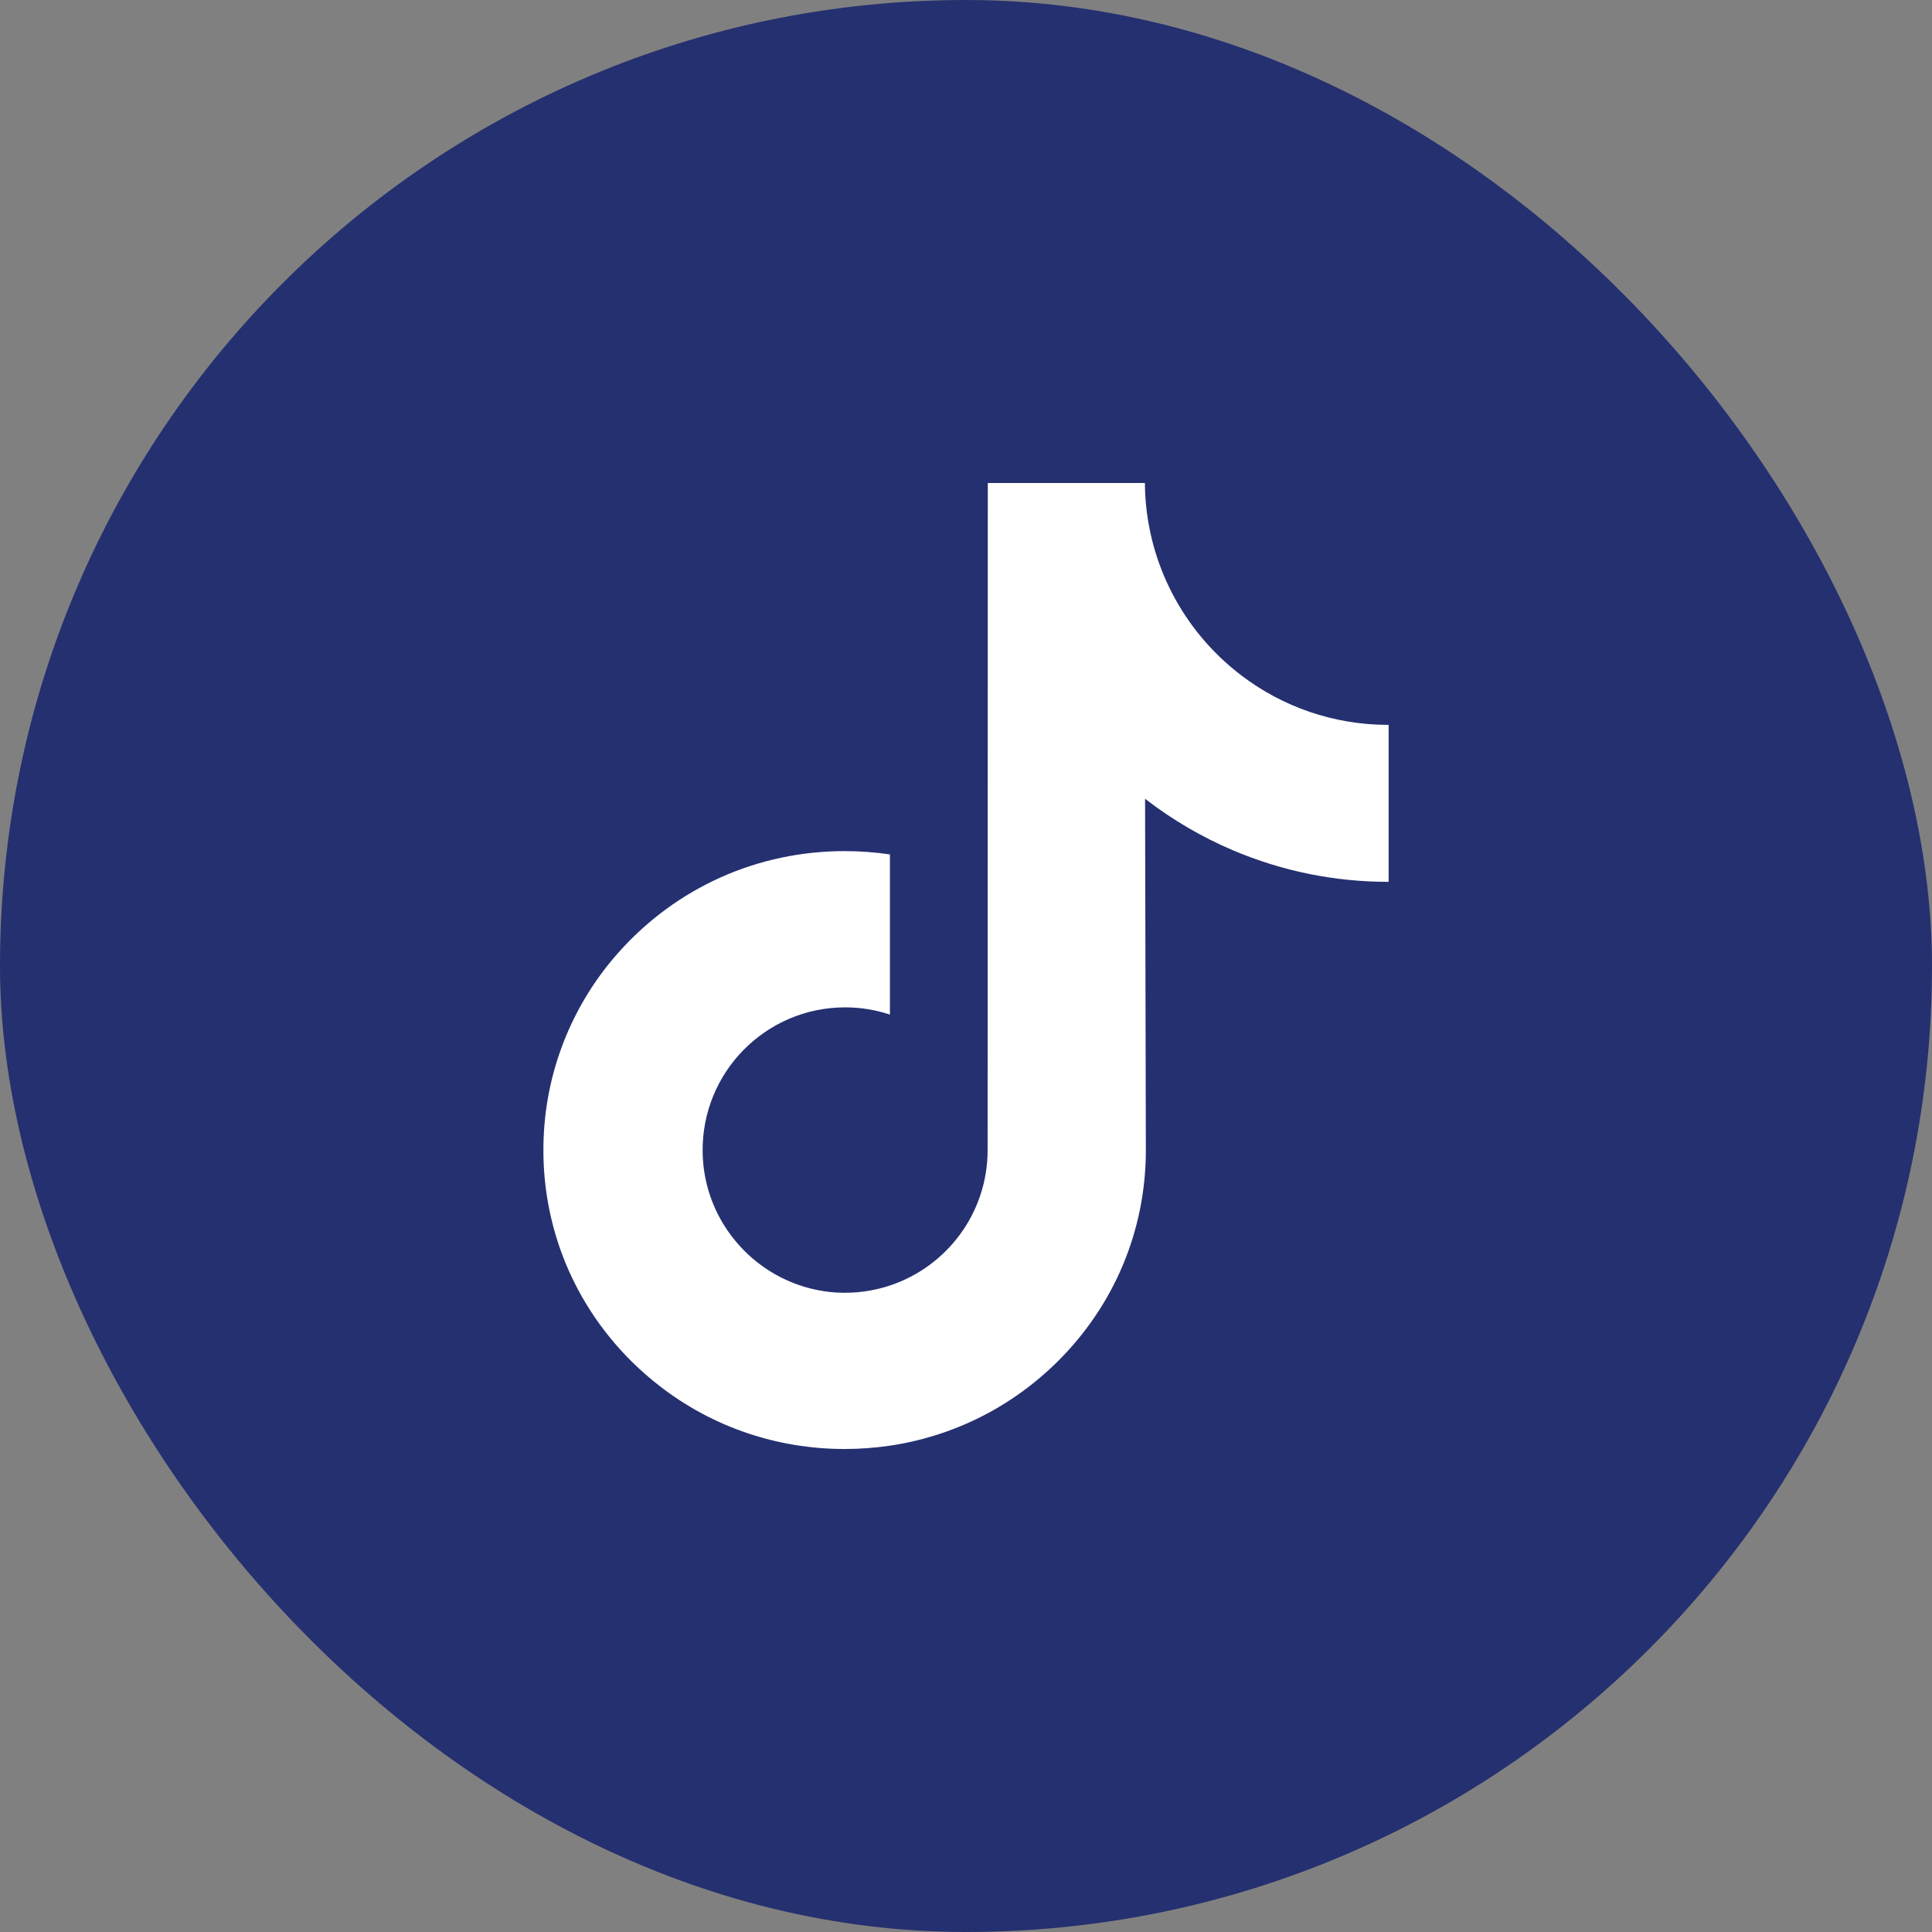
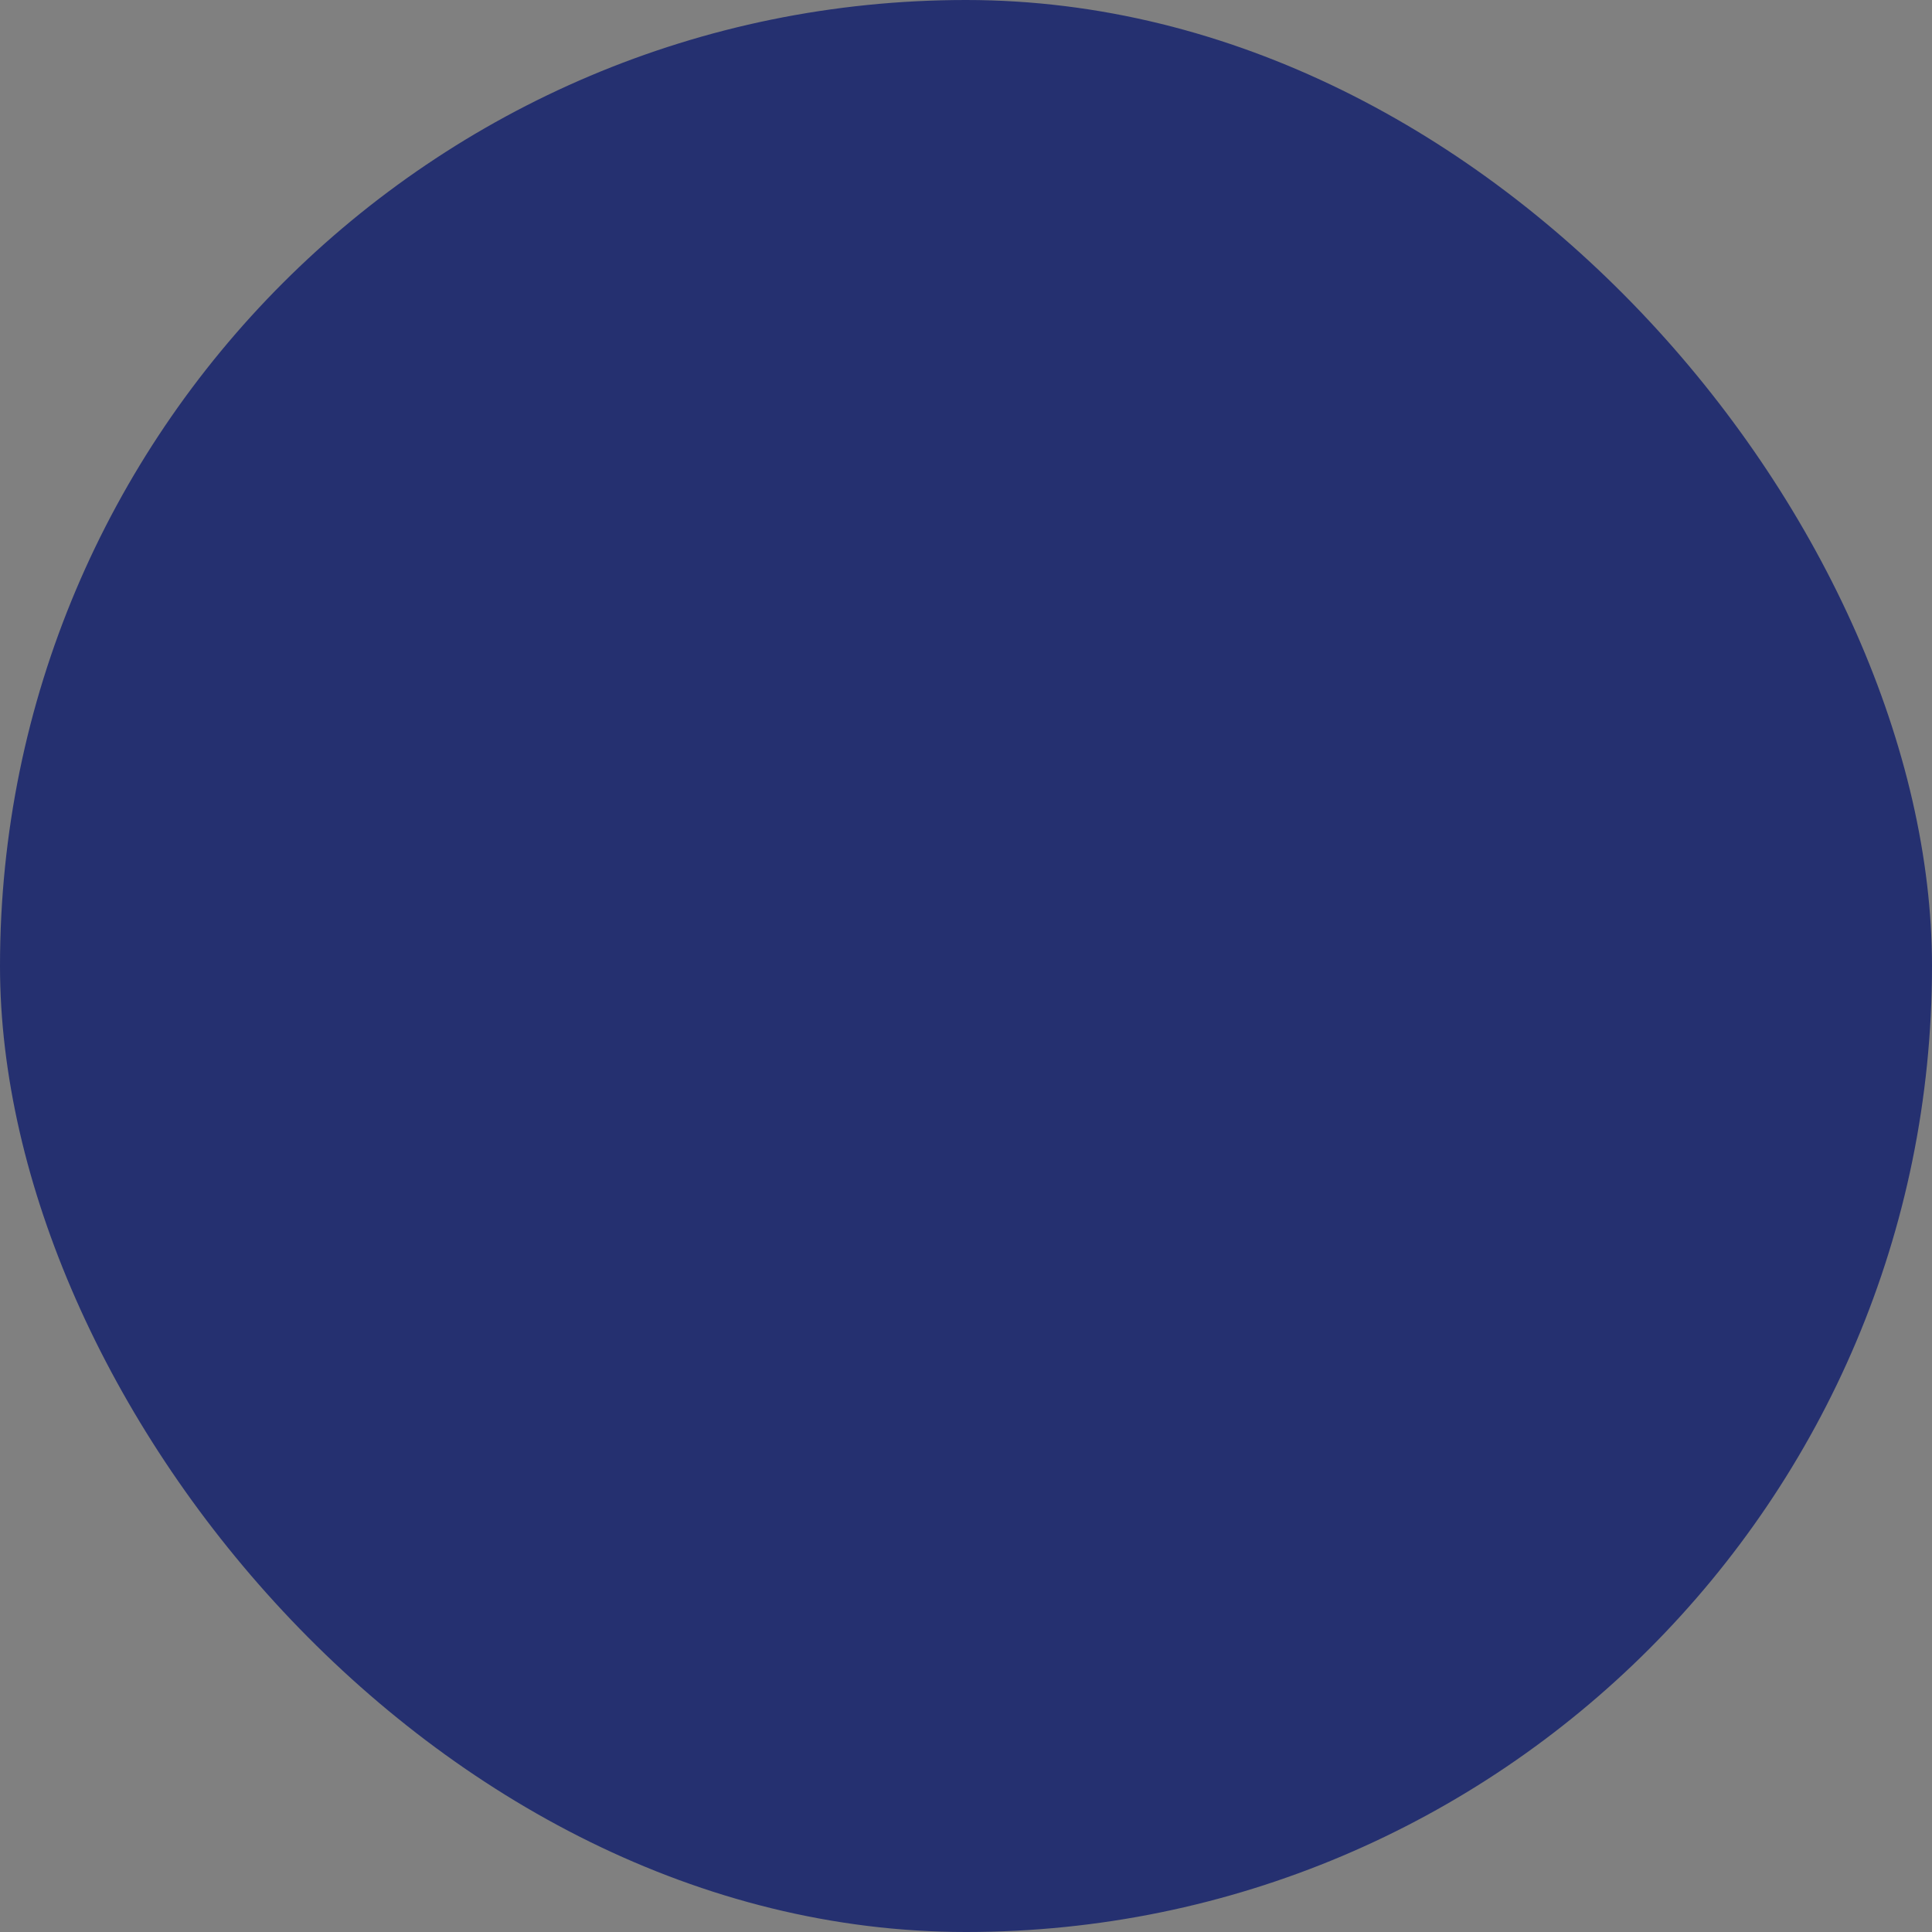
<svg xmlns="http://www.w3.org/2000/svg" width="32" height="32" viewBox="0 0 32 32" fill="none">
  <rect x="0" y="0" width="32" height="32" fill="#808080" stroke="none" />
  <rect width="32" height="32" rx="16" fill="#253070" />
-   <path d="M22.992 12.006C22.082 12.006 21.241 11.703 20.567 11.192C19.793 10.606 19.236 9.747 19.04 8.756C18.991 8.511 18.965 8.259 18.963 8H16.361L16.358 19.049C16.358 20.094 15.68 20.98 14.74 21.292C14.467 21.383 14.173 21.425 13.866 21.409C13.475 21.387 13.108 21.268 12.789 21.077C12.11 20.669 11.65 19.93 11.638 19.084C11.618 17.763 12.682 16.685 13.998 16.685C14.257 16.685 14.507 16.727 14.74 16.805V14.152C14.494 14.116 14.243 14.097 13.99 14.097C12.55 14.097 11.203 14.697 10.241 15.78C9.513 16.598 9.077 17.642 9.01 18.737C8.921 20.174 9.445 21.541 10.461 22.55C10.611 22.698 10.768 22.835 10.932 22.962C11.803 23.635 12.868 24 13.99 24C14.243 24 14.494 23.981 14.74 23.945C15.788 23.789 16.755 23.307 17.518 22.55C18.456 21.619 18.974 20.384 18.979 19.069L18.966 13.23C19.413 13.576 19.902 13.863 20.427 14.086C21.244 14.431 22.109 14.607 23 14.606V12.006L22.992 12.006Z" fill="white" />
</svg>